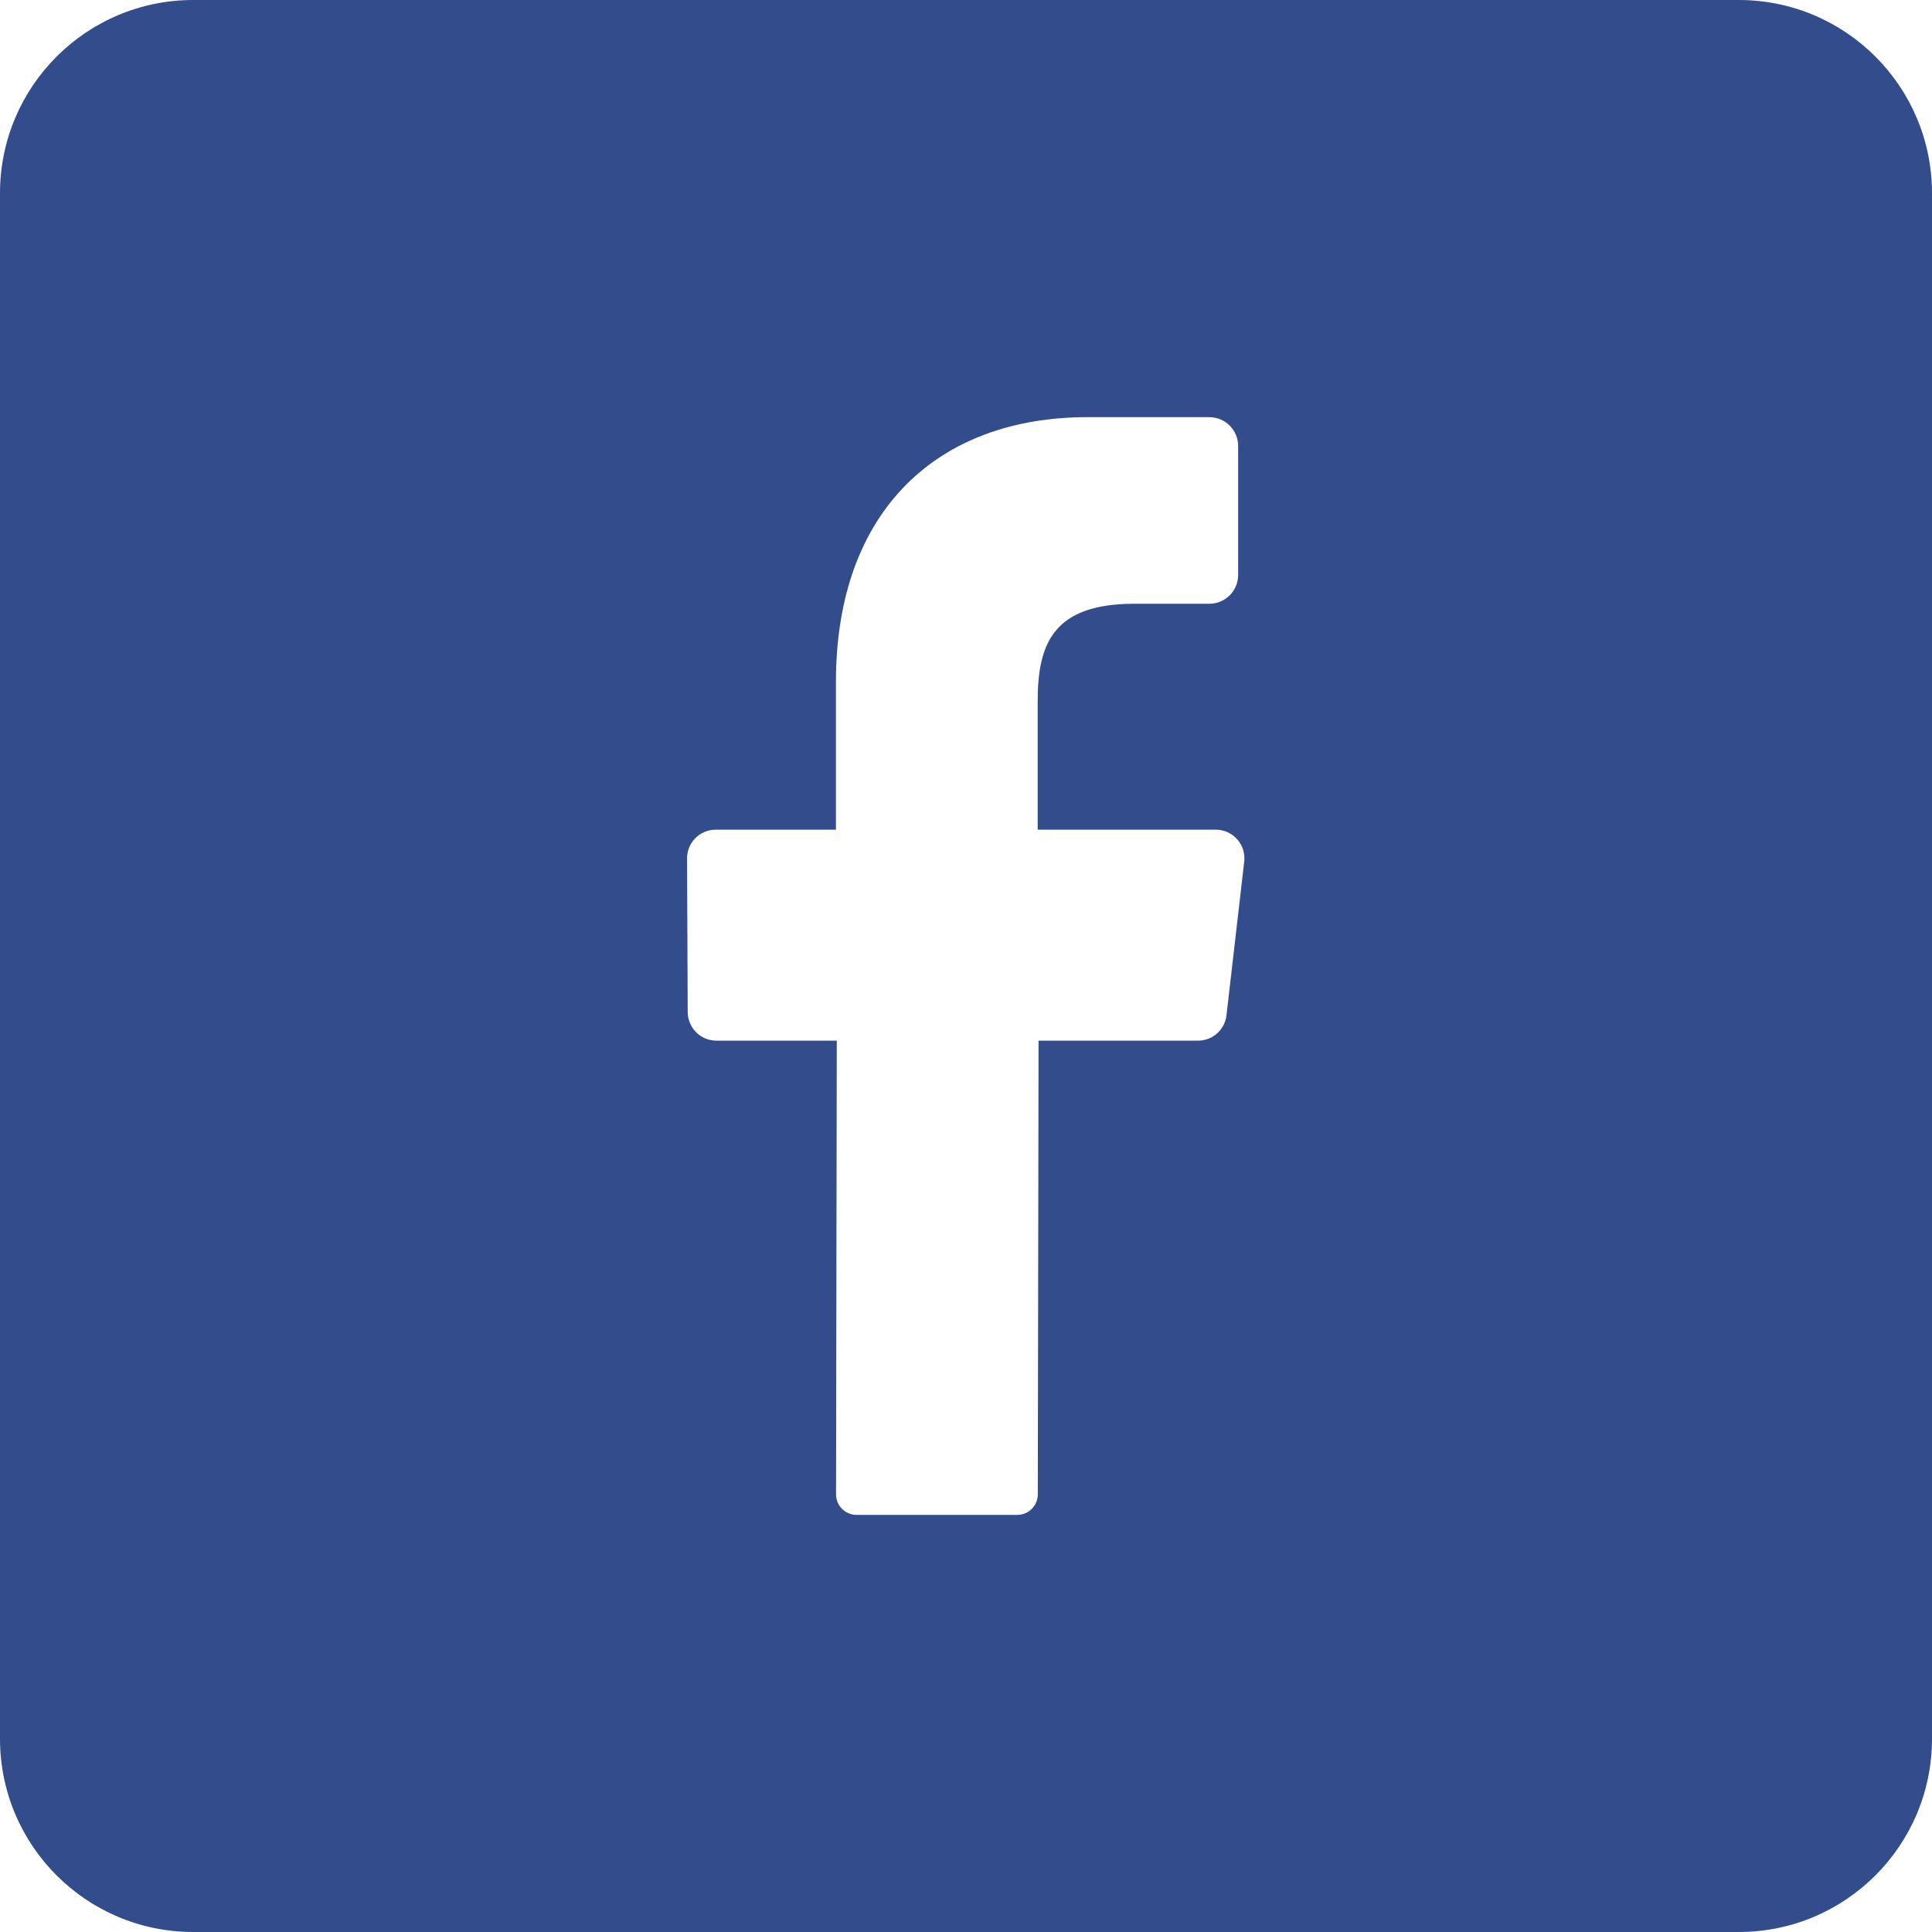
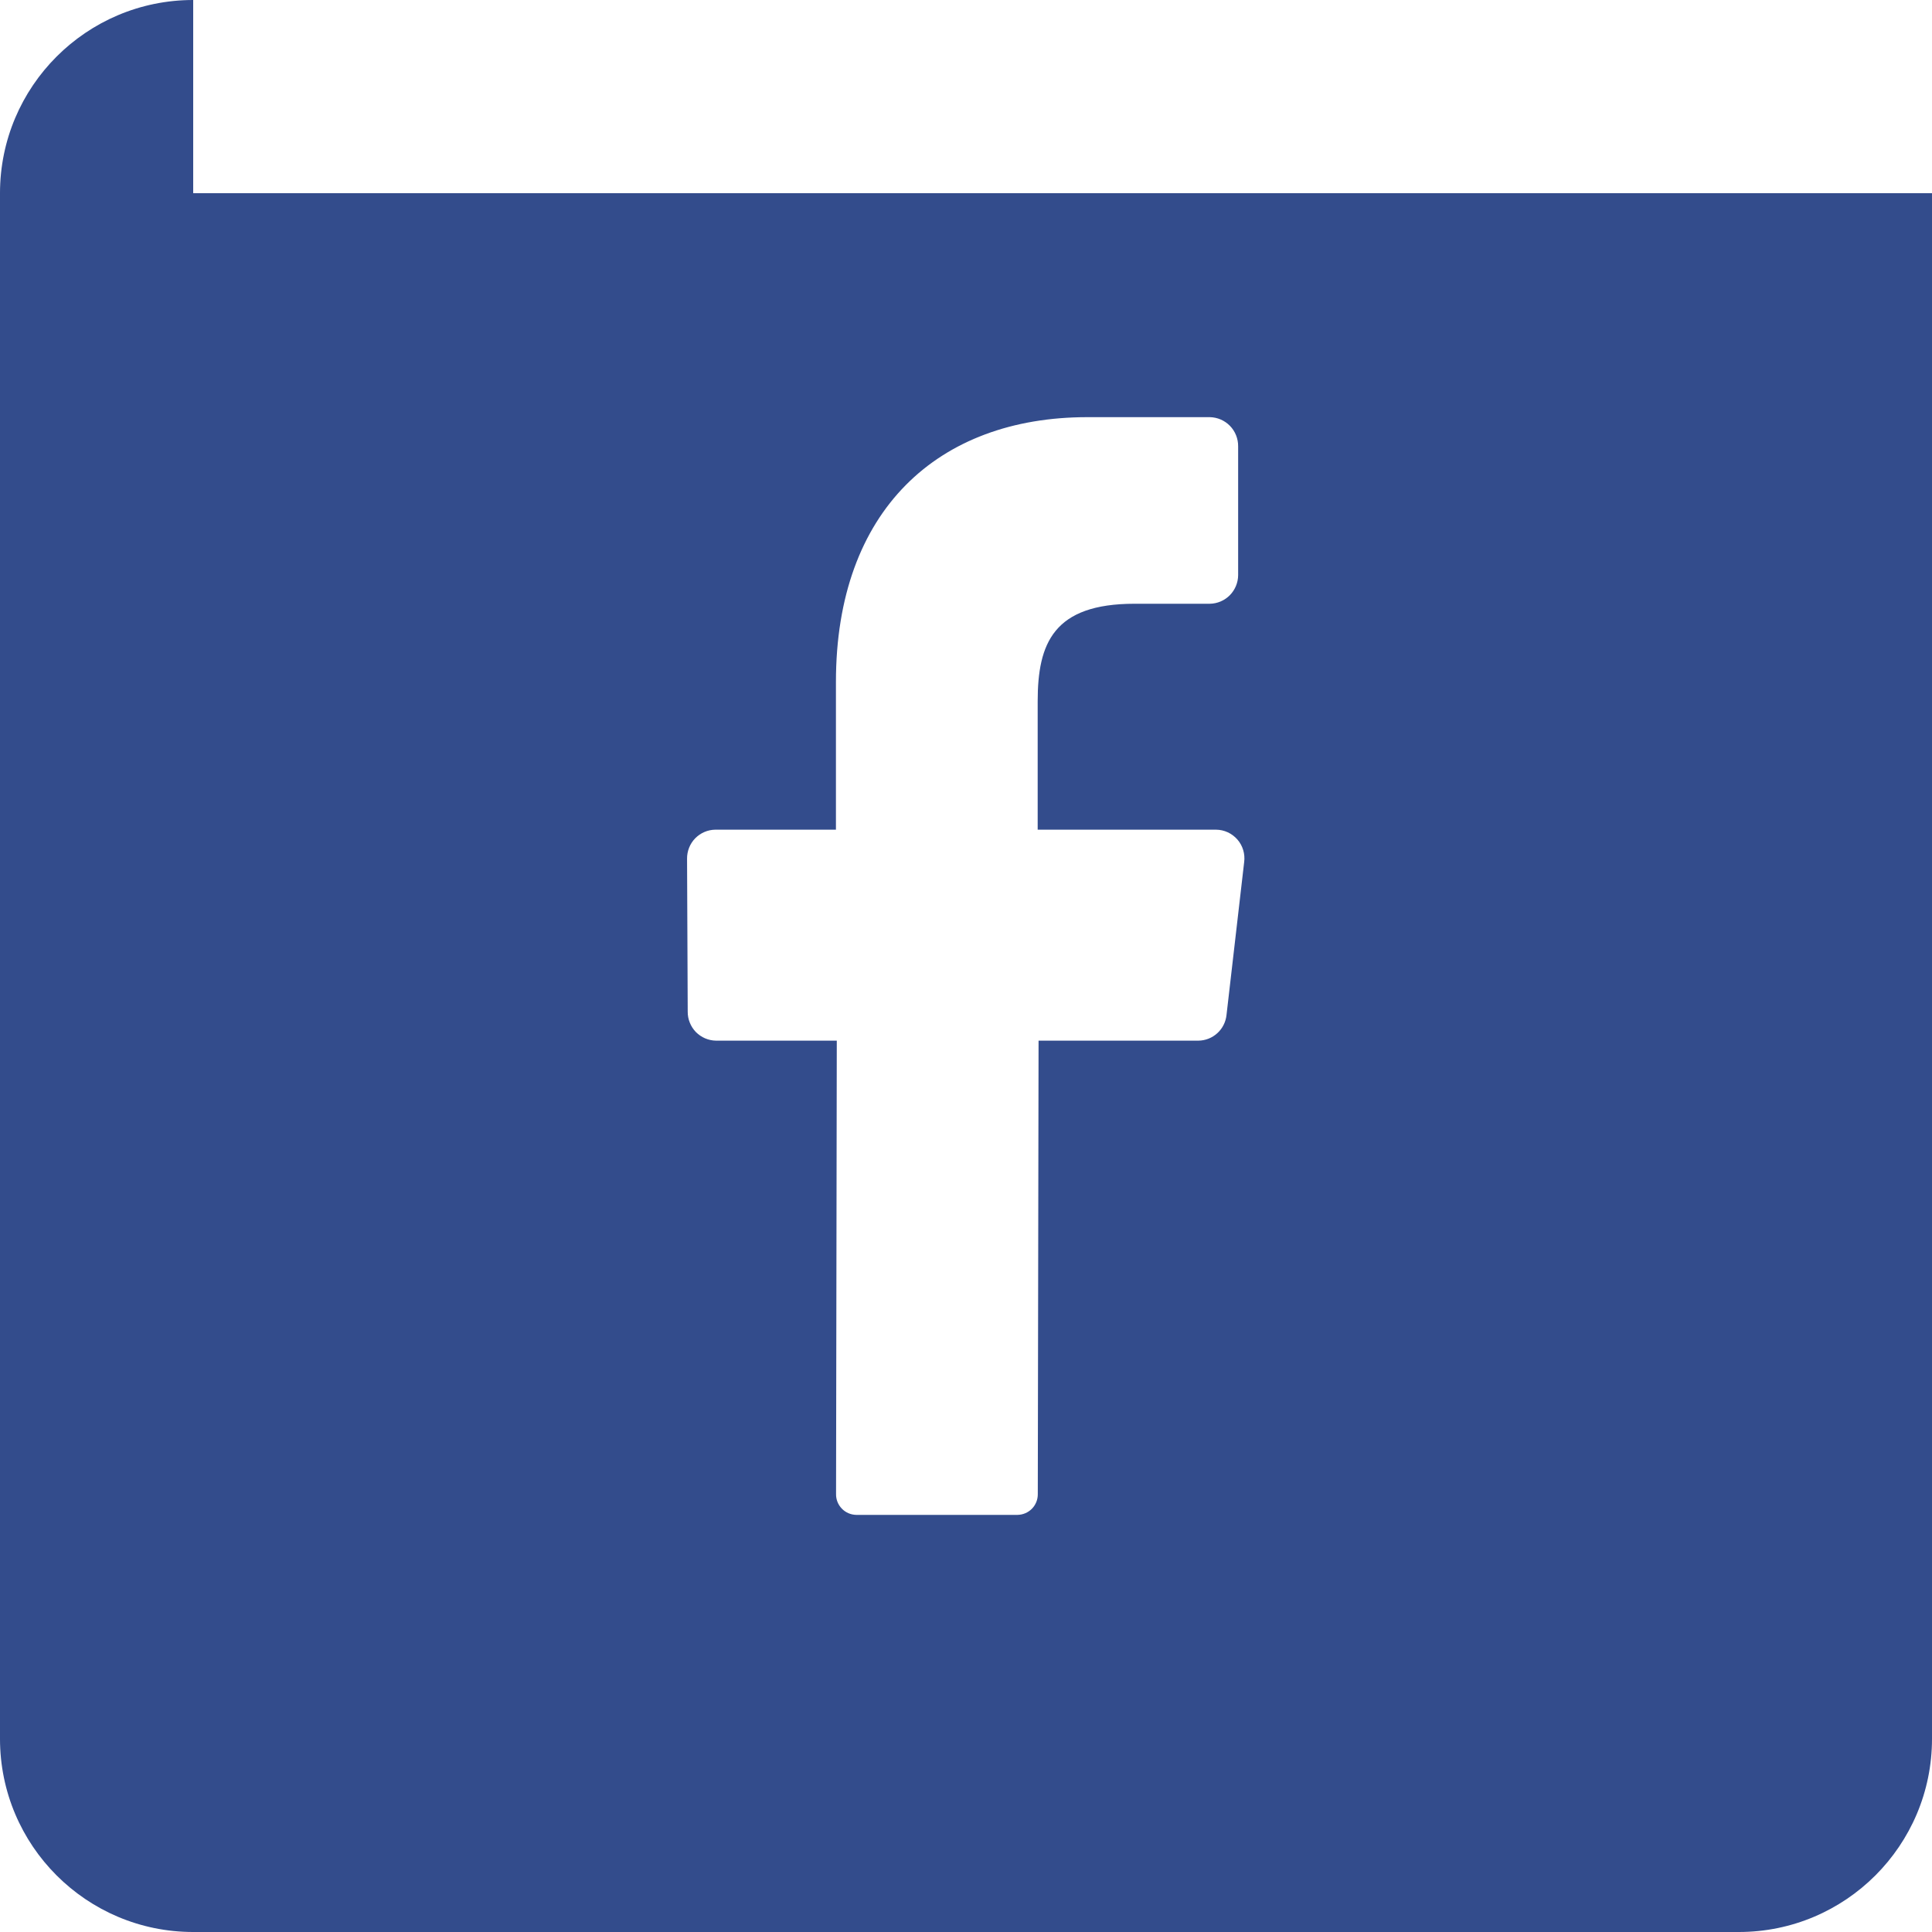
<svg xmlns="http://www.w3.org/2000/svg" width="50" height="50" viewBox="0 0 50 50" fill="none">
-   <path fill-rule="evenodd" clip-rule="evenodd" d="M5 0C2.239 0 0 2.239 0 5V45C0 47.761 2.239 50 5 50H45C47.761 50 50 47.761 50 45V5C50 2.239 47.761 0 45 0H5ZM31.742 26.267L32.199 22.31C32.213 22.206 32.204 22.1 32.174 22C32.144 21.899 32.093 21.806 32.024 21.727C31.955 21.648 31.87 21.584 31.775 21.54C31.68 21.496 31.576 21.473 31.472 21.472H26.855V18.151C26.855 16.648 27.264 15.625 29.364 15.625H31.307C31.502 15.623 31.689 15.544 31.827 15.405C31.964 15.266 32.042 15.079 32.043 14.883V11.551C32.045 11.354 31.969 11.163 31.831 11.021C31.693 10.88 31.505 10.799 31.307 10.796H28.139C24.276 10.796 21.634 13.21 21.634 17.648V21.472H18.514C18.417 21.473 18.32 21.493 18.23 21.532C18.141 21.57 18.06 21.626 17.991 21.696C17.923 21.766 17.87 21.848 17.834 21.939C17.798 22.03 17.78 22.127 17.781 22.224L17.798 26.182C17.797 26.279 17.815 26.376 17.852 26.466C17.888 26.557 17.942 26.639 18.009 26.709C18.078 26.778 18.159 26.834 18.248 26.872C18.338 26.91 18.434 26.931 18.531 26.932H21.656L21.637 38.668C21.635 38.808 21.689 38.943 21.787 39.044C21.885 39.145 22.019 39.202 22.159 39.205H26.332C26.473 39.203 26.607 39.146 26.706 39.046C26.804 38.946 26.859 38.811 26.858 38.67L26.878 26.932H31.014C31.196 26.93 31.371 26.861 31.505 26.738C31.639 26.616 31.723 26.448 31.742 26.267Z" fill="#334C8C" />
+   <path fill-rule="evenodd" clip-rule="evenodd" d="M5 0C2.239 0 0 2.239 0 5V45C0 47.761 2.239 50 5 50H45C47.761 50 50 47.761 50 45V5H5ZM31.742 26.267L32.199 22.31C32.213 22.206 32.204 22.1 32.174 22C32.144 21.899 32.093 21.806 32.024 21.727C31.955 21.648 31.87 21.584 31.775 21.54C31.68 21.496 31.576 21.473 31.472 21.472H26.855V18.151C26.855 16.648 27.264 15.625 29.364 15.625H31.307C31.502 15.623 31.689 15.544 31.827 15.405C31.964 15.266 32.042 15.079 32.043 14.883V11.551C32.045 11.354 31.969 11.163 31.831 11.021C31.693 10.88 31.505 10.799 31.307 10.796H28.139C24.276 10.796 21.634 13.21 21.634 17.648V21.472H18.514C18.417 21.473 18.32 21.493 18.23 21.532C18.141 21.57 18.06 21.626 17.991 21.696C17.923 21.766 17.87 21.848 17.834 21.939C17.798 22.03 17.78 22.127 17.781 22.224L17.798 26.182C17.797 26.279 17.815 26.376 17.852 26.466C17.888 26.557 17.942 26.639 18.009 26.709C18.078 26.778 18.159 26.834 18.248 26.872C18.338 26.91 18.434 26.931 18.531 26.932H21.656L21.637 38.668C21.635 38.808 21.689 38.943 21.787 39.044C21.885 39.145 22.019 39.202 22.159 39.205H26.332C26.473 39.203 26.607 39.146 26.706 39.046C26.804 38.946 26.859 38.811 26.858 38.67L26.878 26.932H31.014C31.196 26.93 31.371 26.861 31.505 26.738C31.639 26.616 31.723 26.448 31.742 26.267Z" fill="#334C8C" />
</svg>